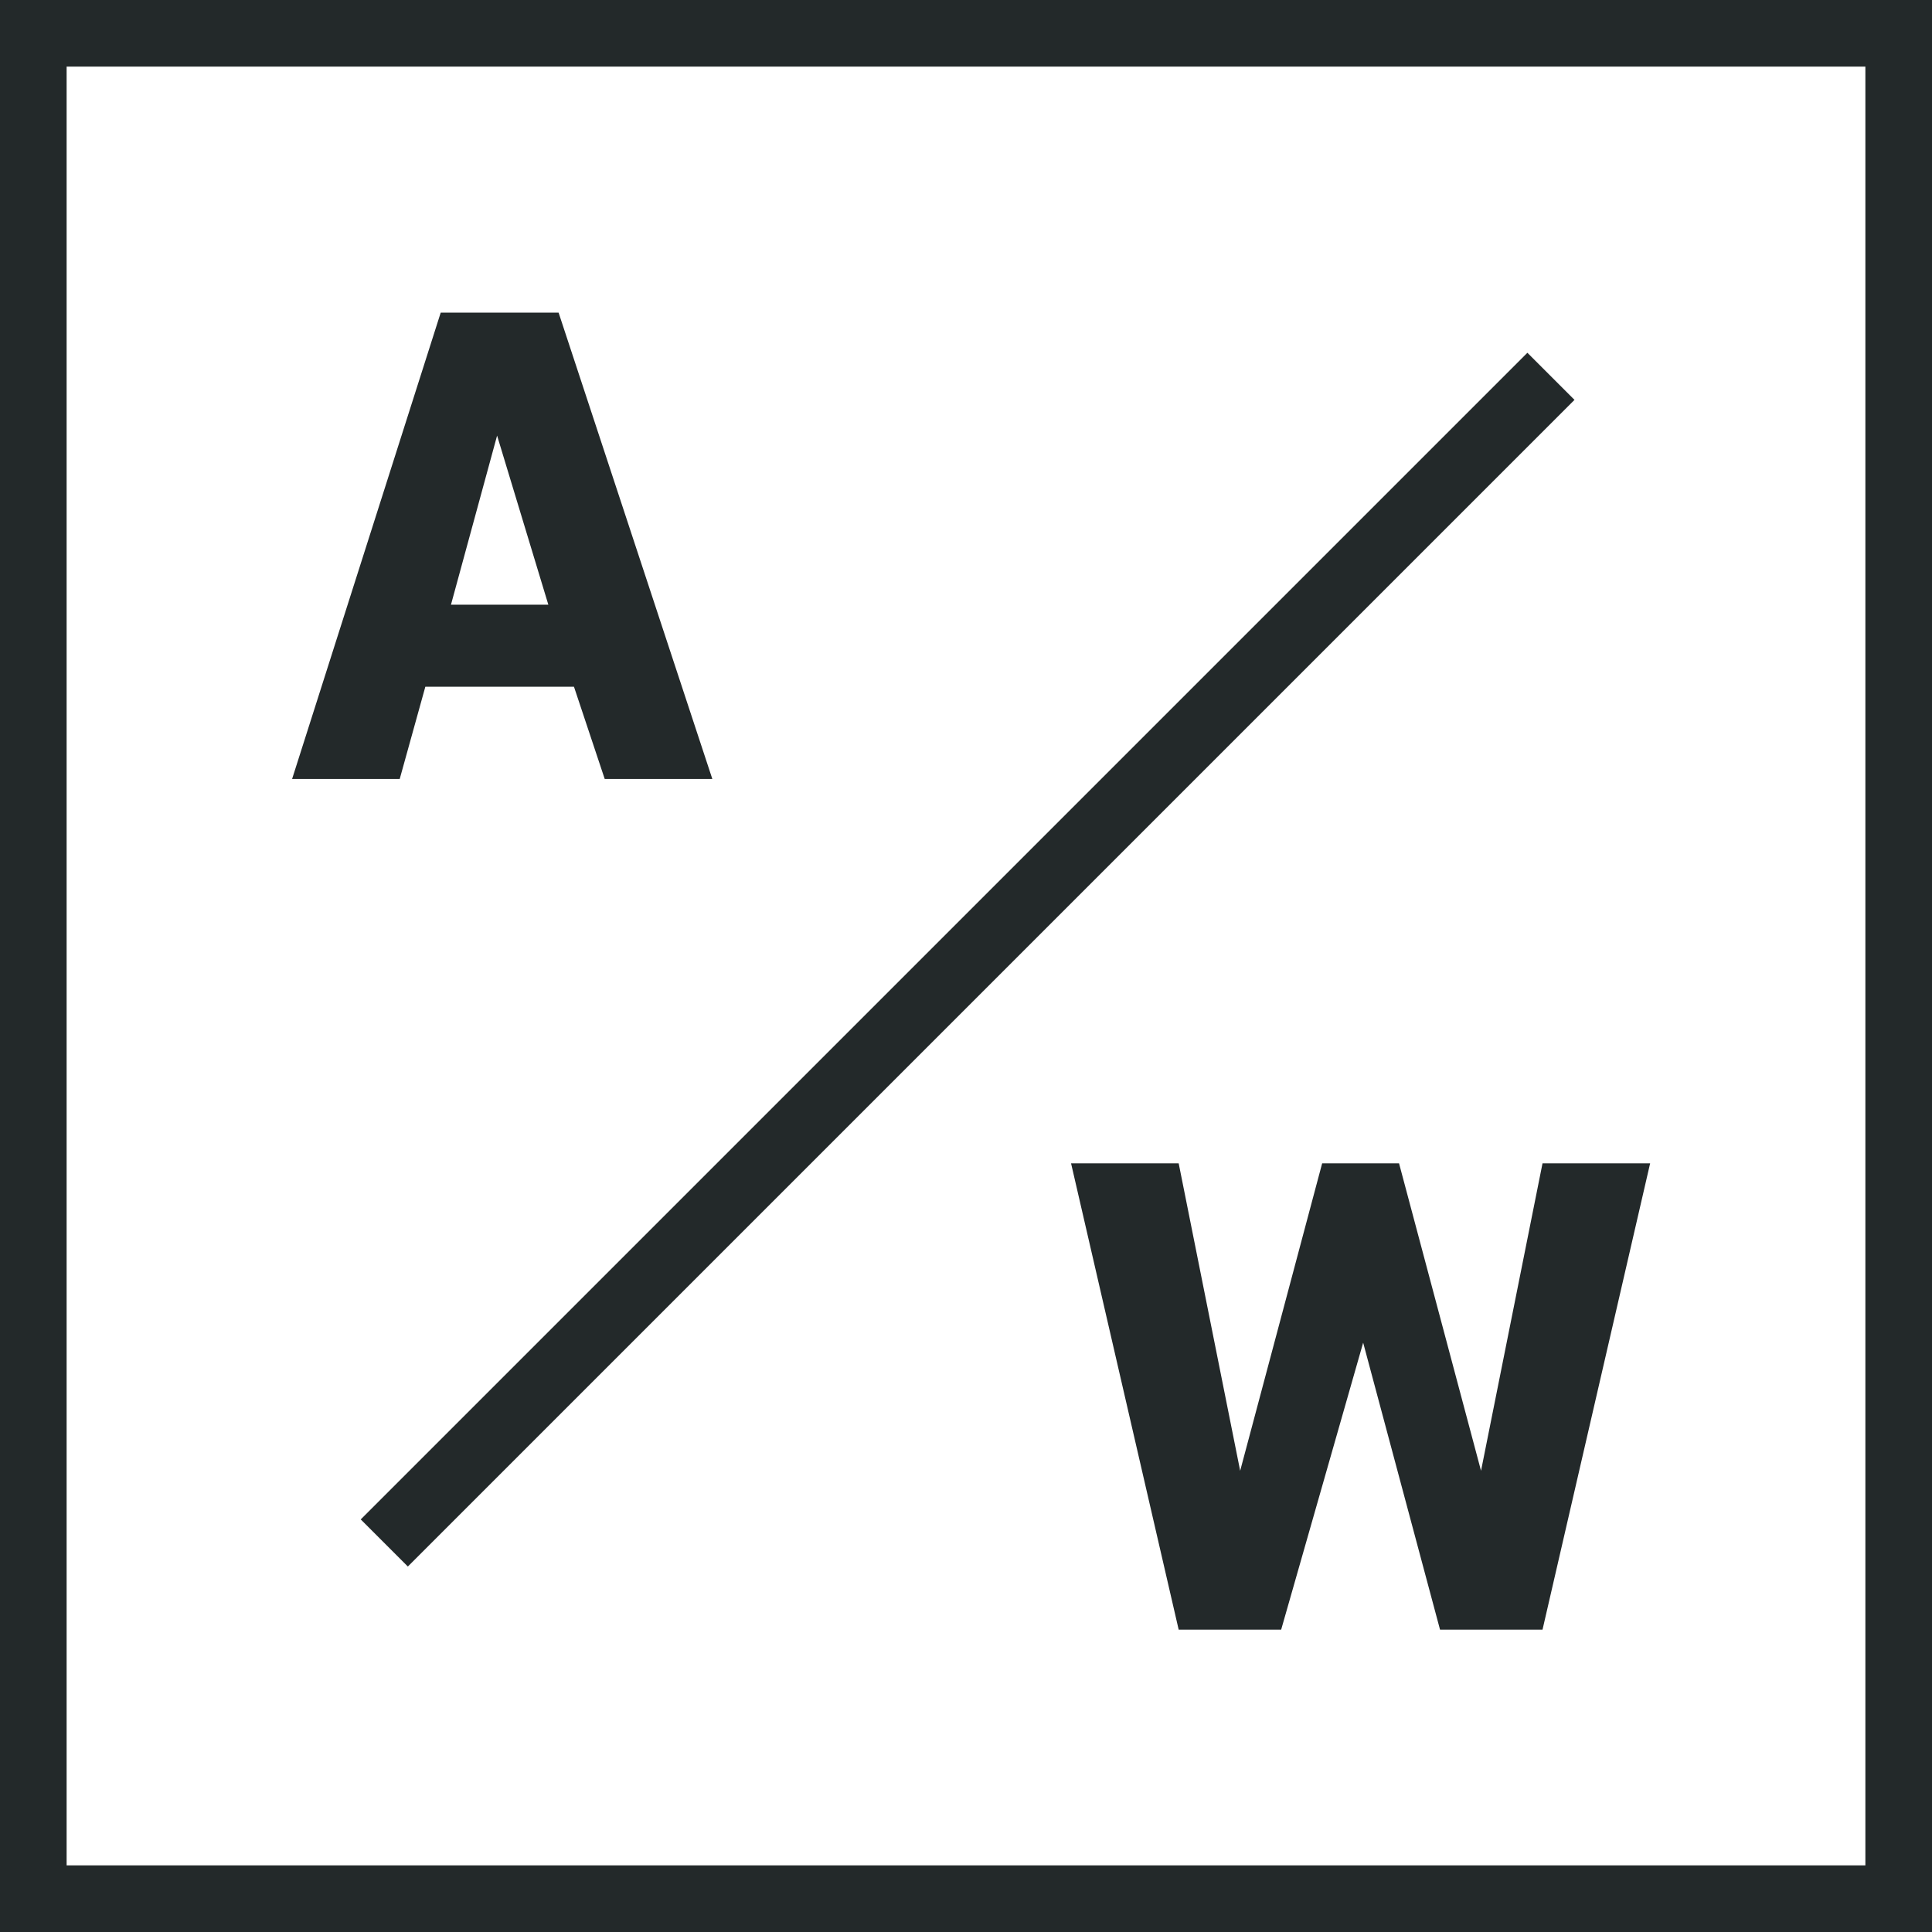
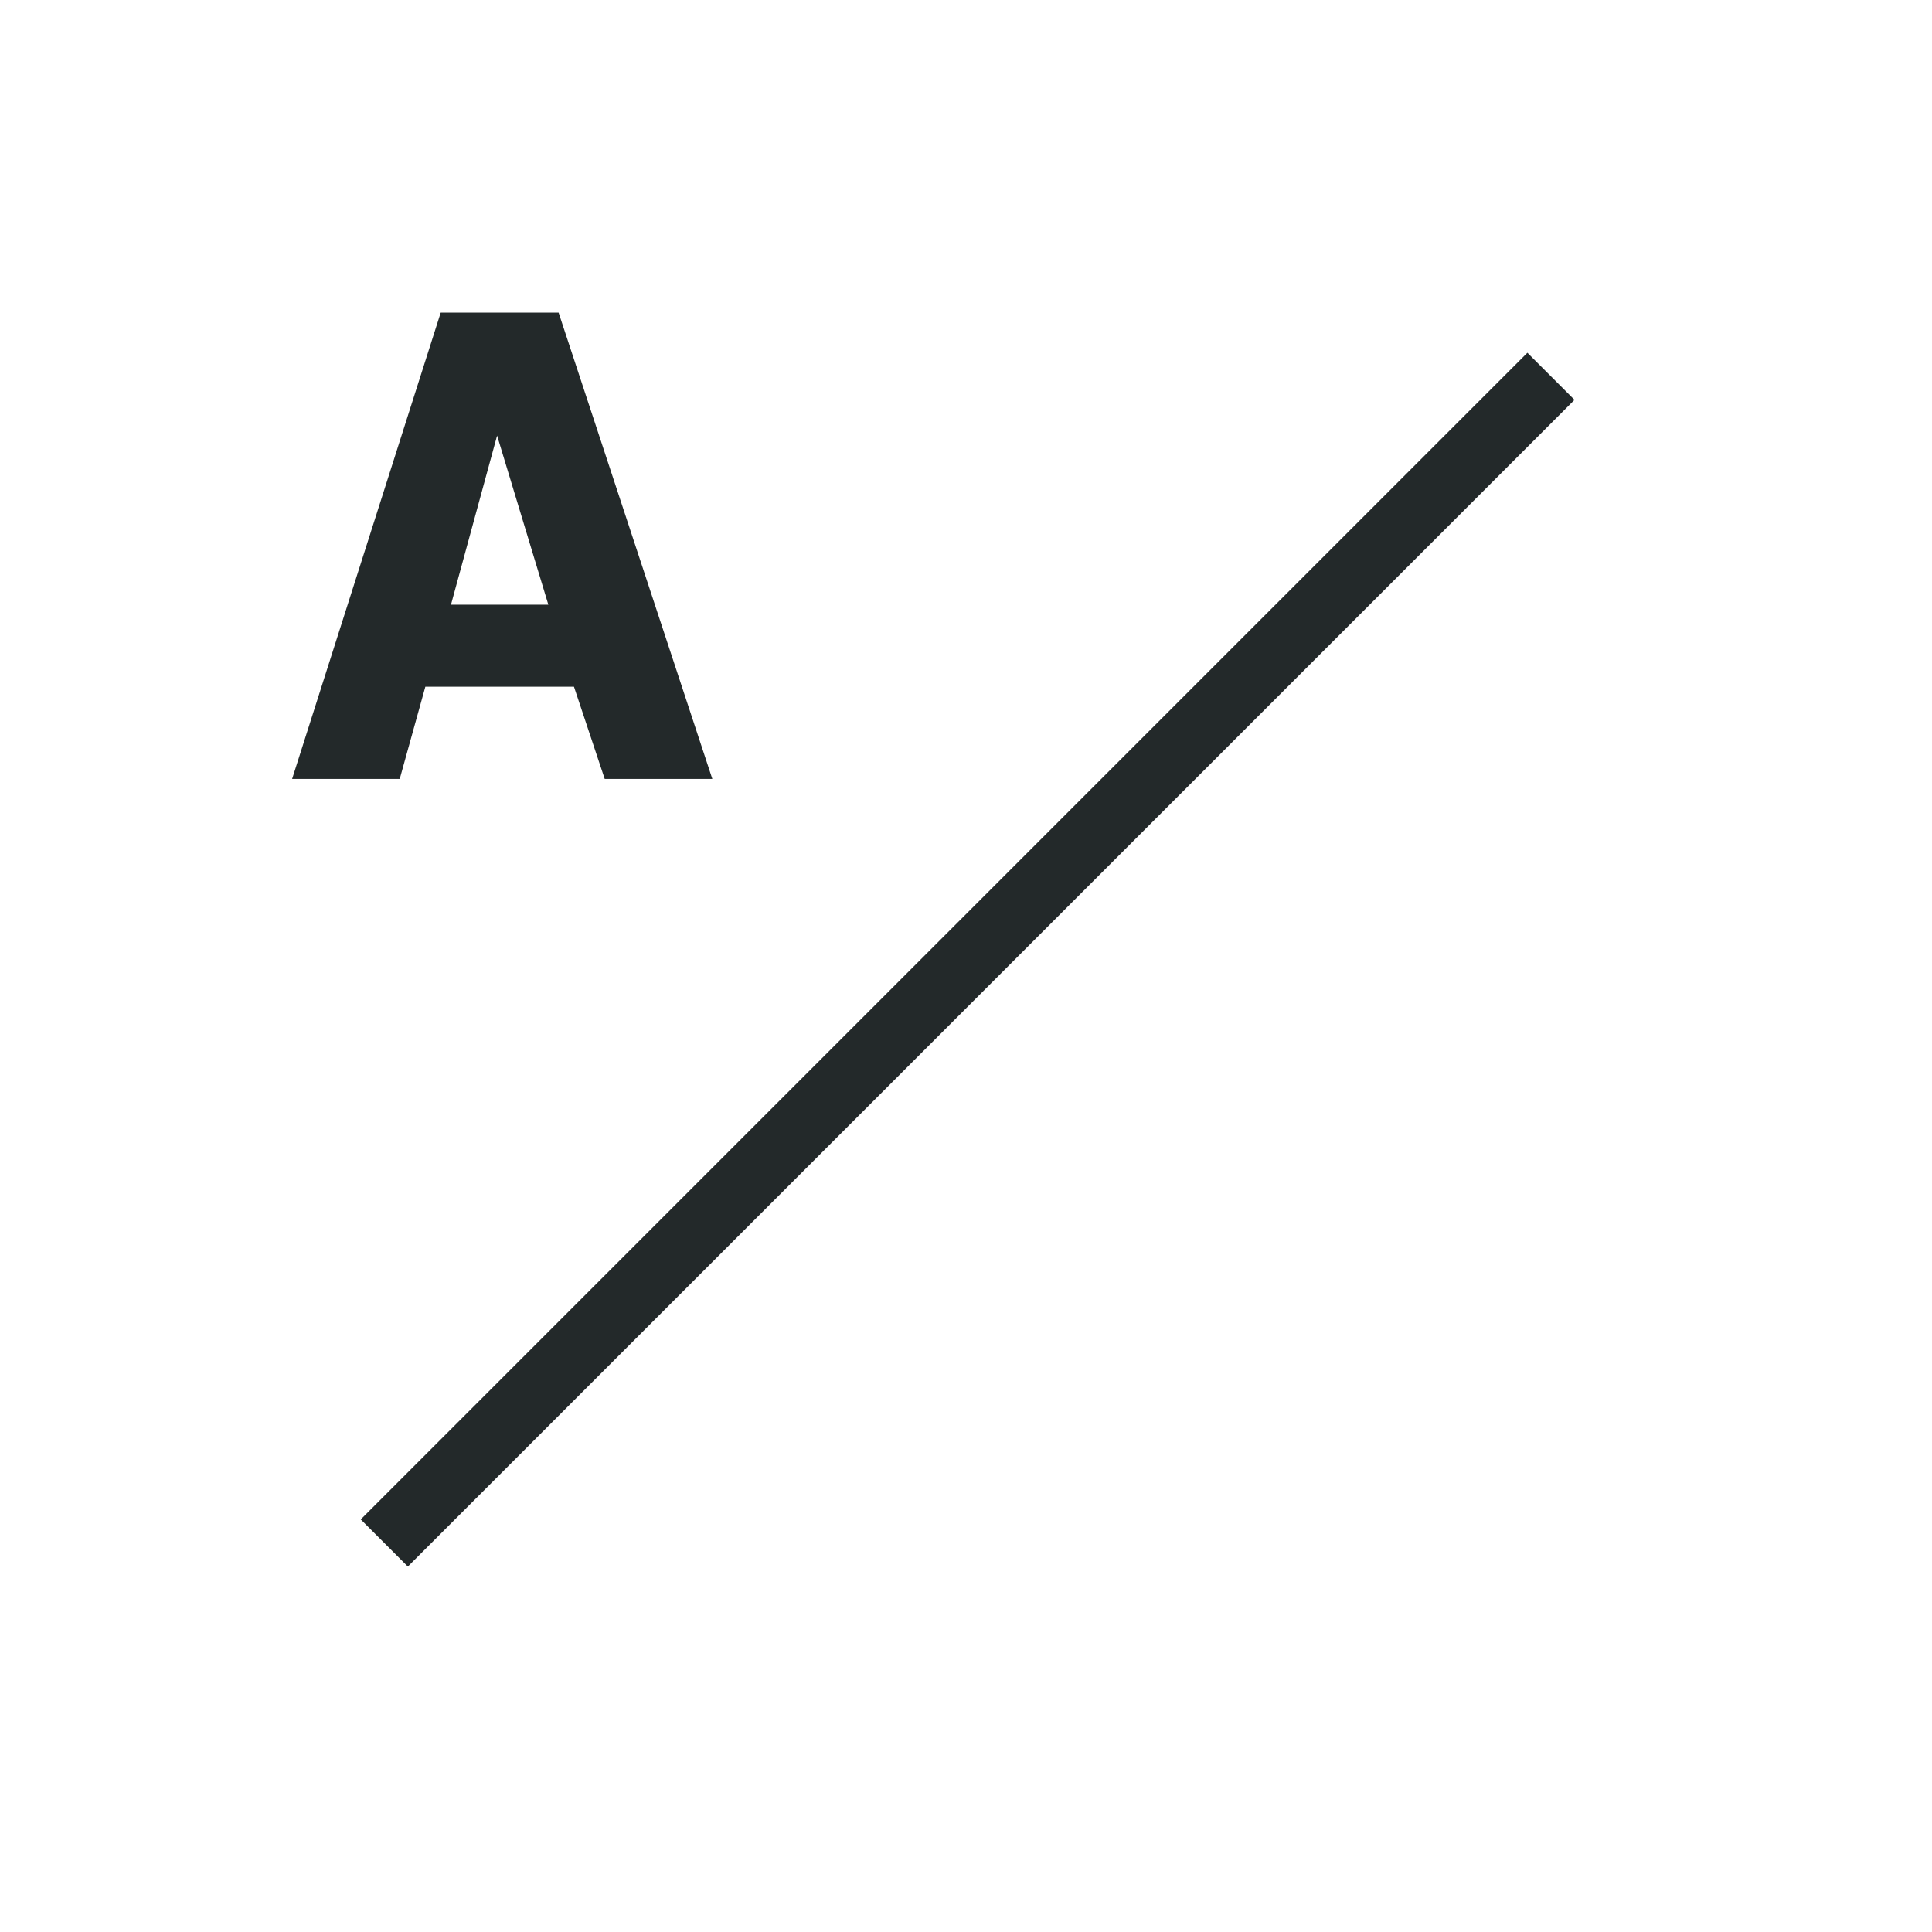
<svg xmlns="http://www.w3.org/2000/svg" version="1.1" id="Warstwa_1" x="0px" y="0px" viewBox="0 0 37.7 37.7" style="enable-background:new 0 0 37.7 37.7;" xml:space="preserve">
  <style type="text/css">
	.st0{fill:#23292A;}
</style>
  <g id="Warstwa_2_1_">
    <g id="Warstwa_1-2">
-       <path class="st0" d="M37.7,37.7H0V0h37.7V37.7z M1.3,36.4h35.1V1.3H1.3V36.4z" />
      <rect x="2.8" y="18.1" transform="matrix(0.707 -0.707 0.707 0.707 -7.737 18.832)" class="st0" width="32.2" height="1.3" />
      <path class="st0" d="M11.2,13.4H8.3l-0.5,1.8H5.7l2.9-9.1h2.3l3,9.1h-2.1L11.2,13.4z M8.8,11.8h1.9l-1-3.3l0,0L8.8,11.8z" />
-       <path class="st0" d="M28.9,28.7L28.9,28.7l1.2-6h2.1l-2.1,9.1h-2l-1.5-5.6l0,0L25,31.8h-2l-2.1-9.1H23l1.2,6l0,0l1.6-6h1.5    L28.9,28.7z" />
    </g>
  </g>
</svg>